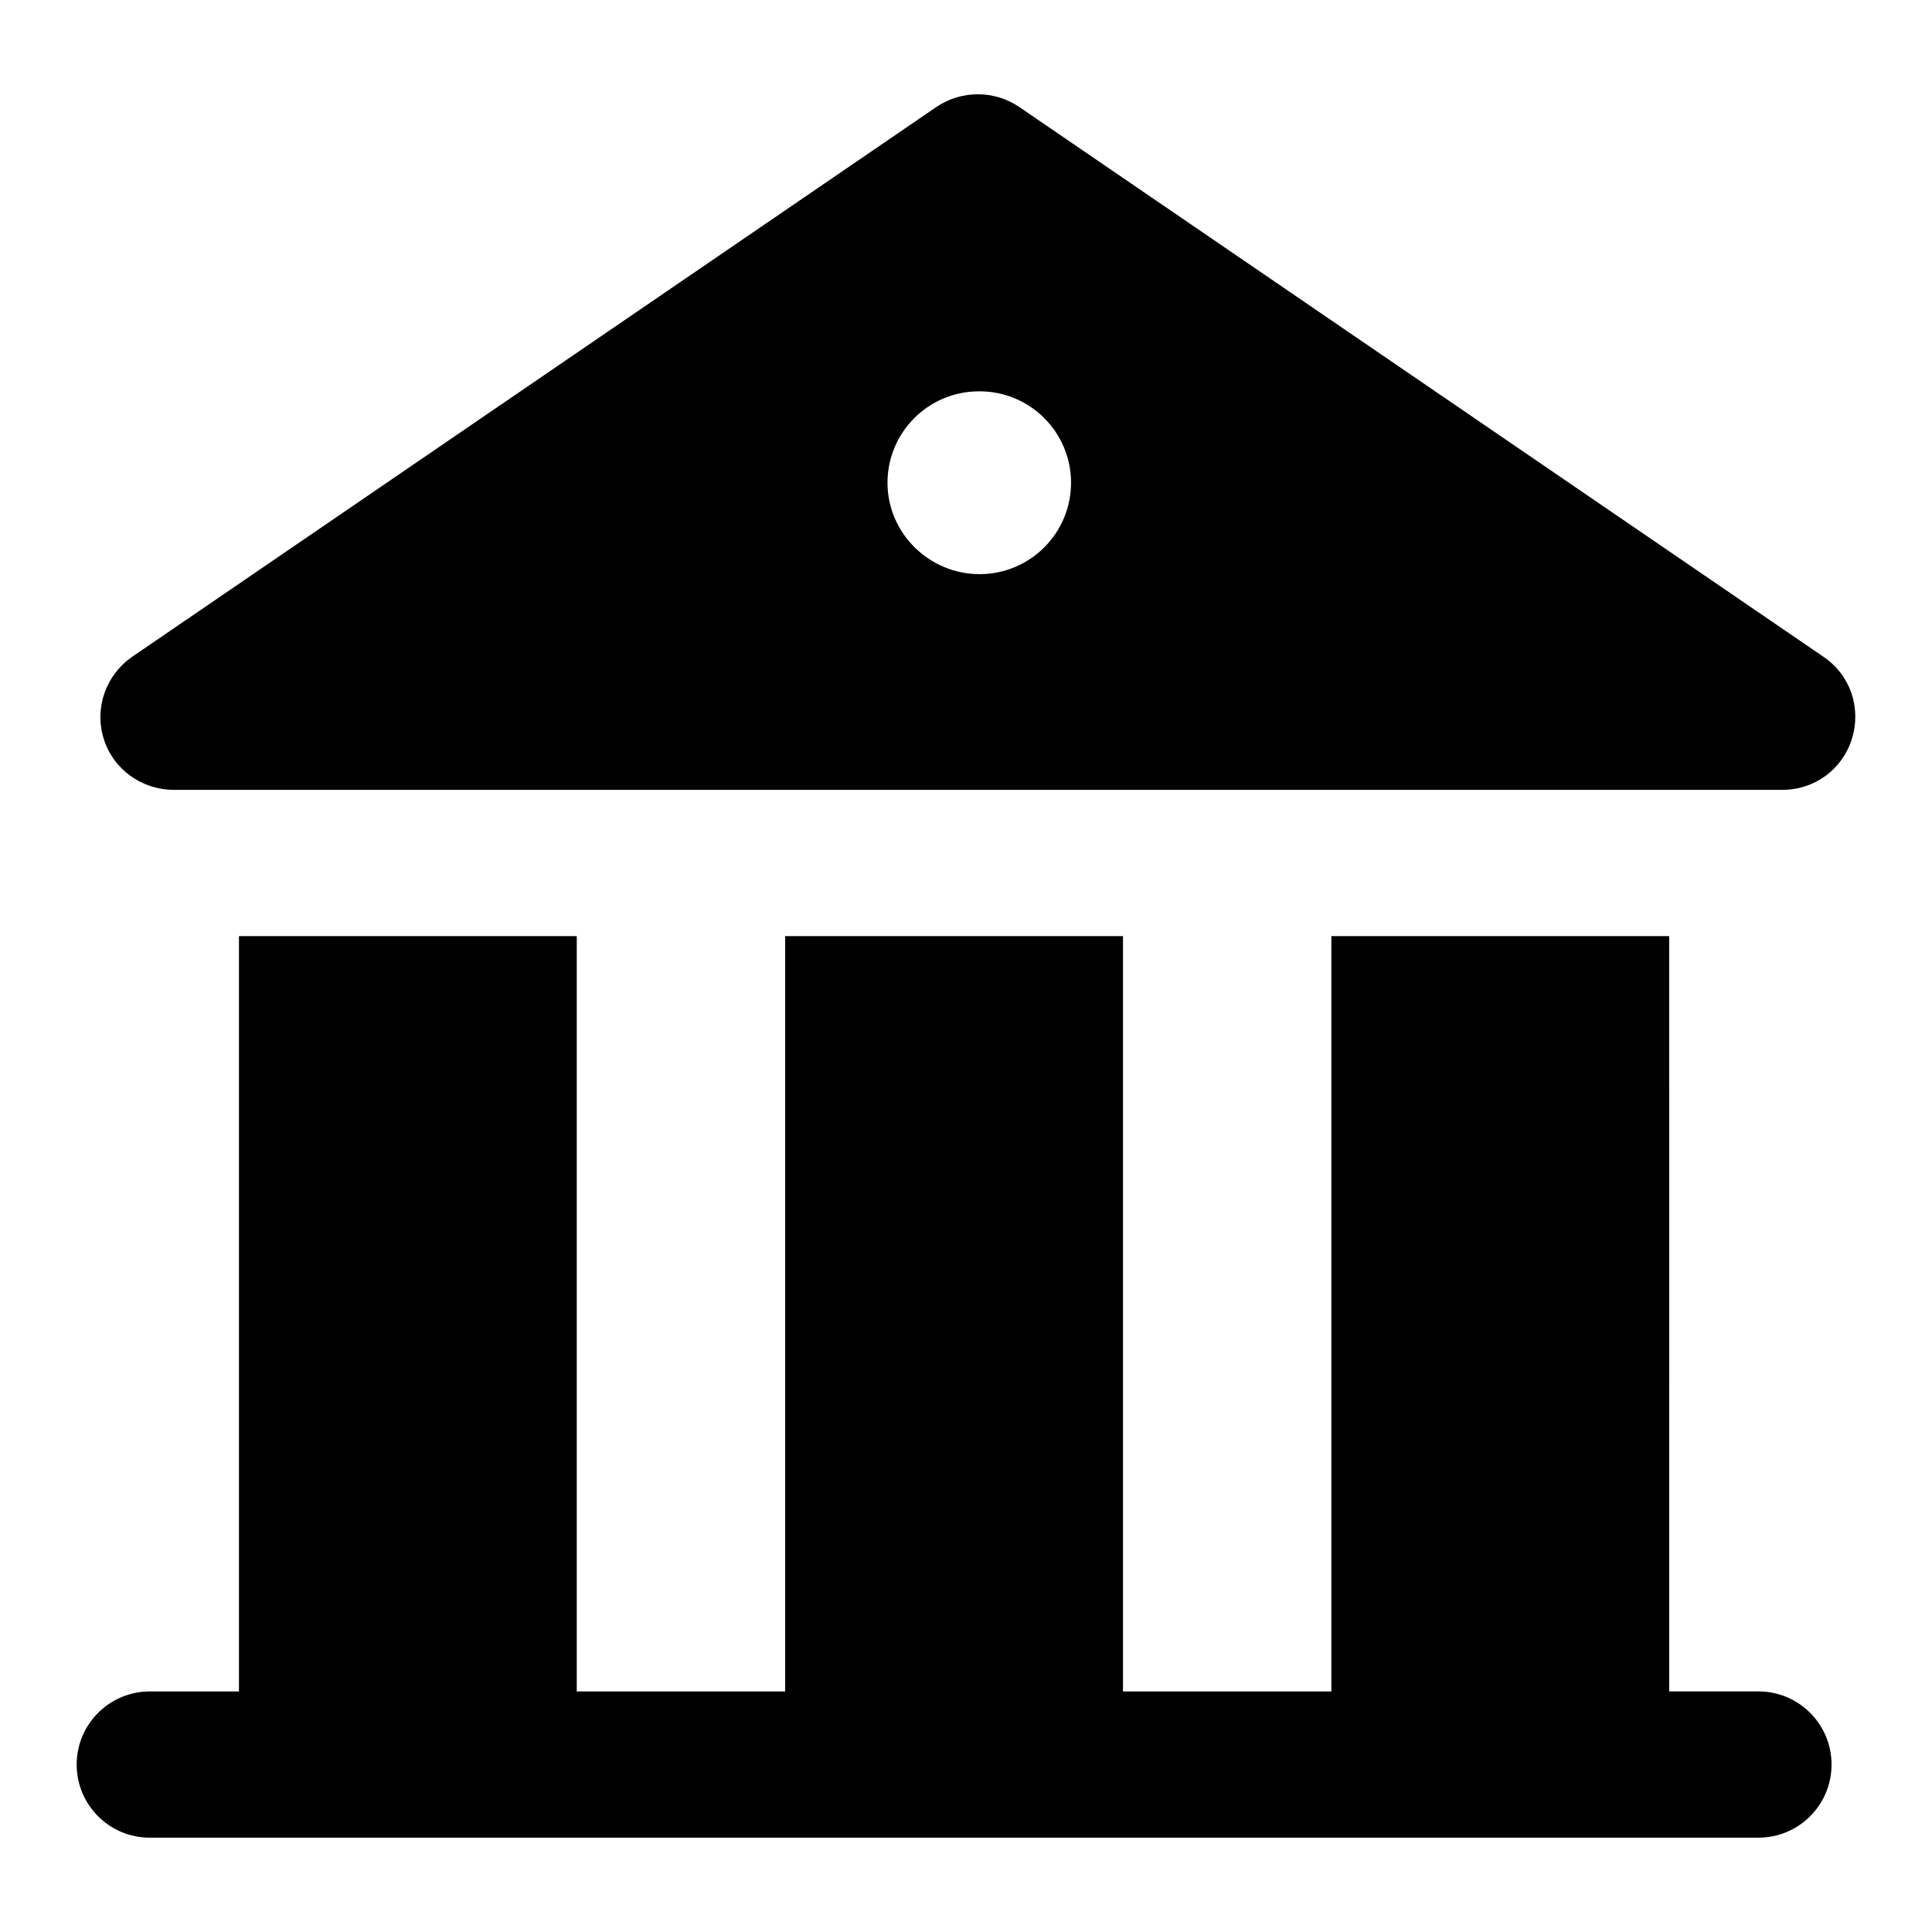
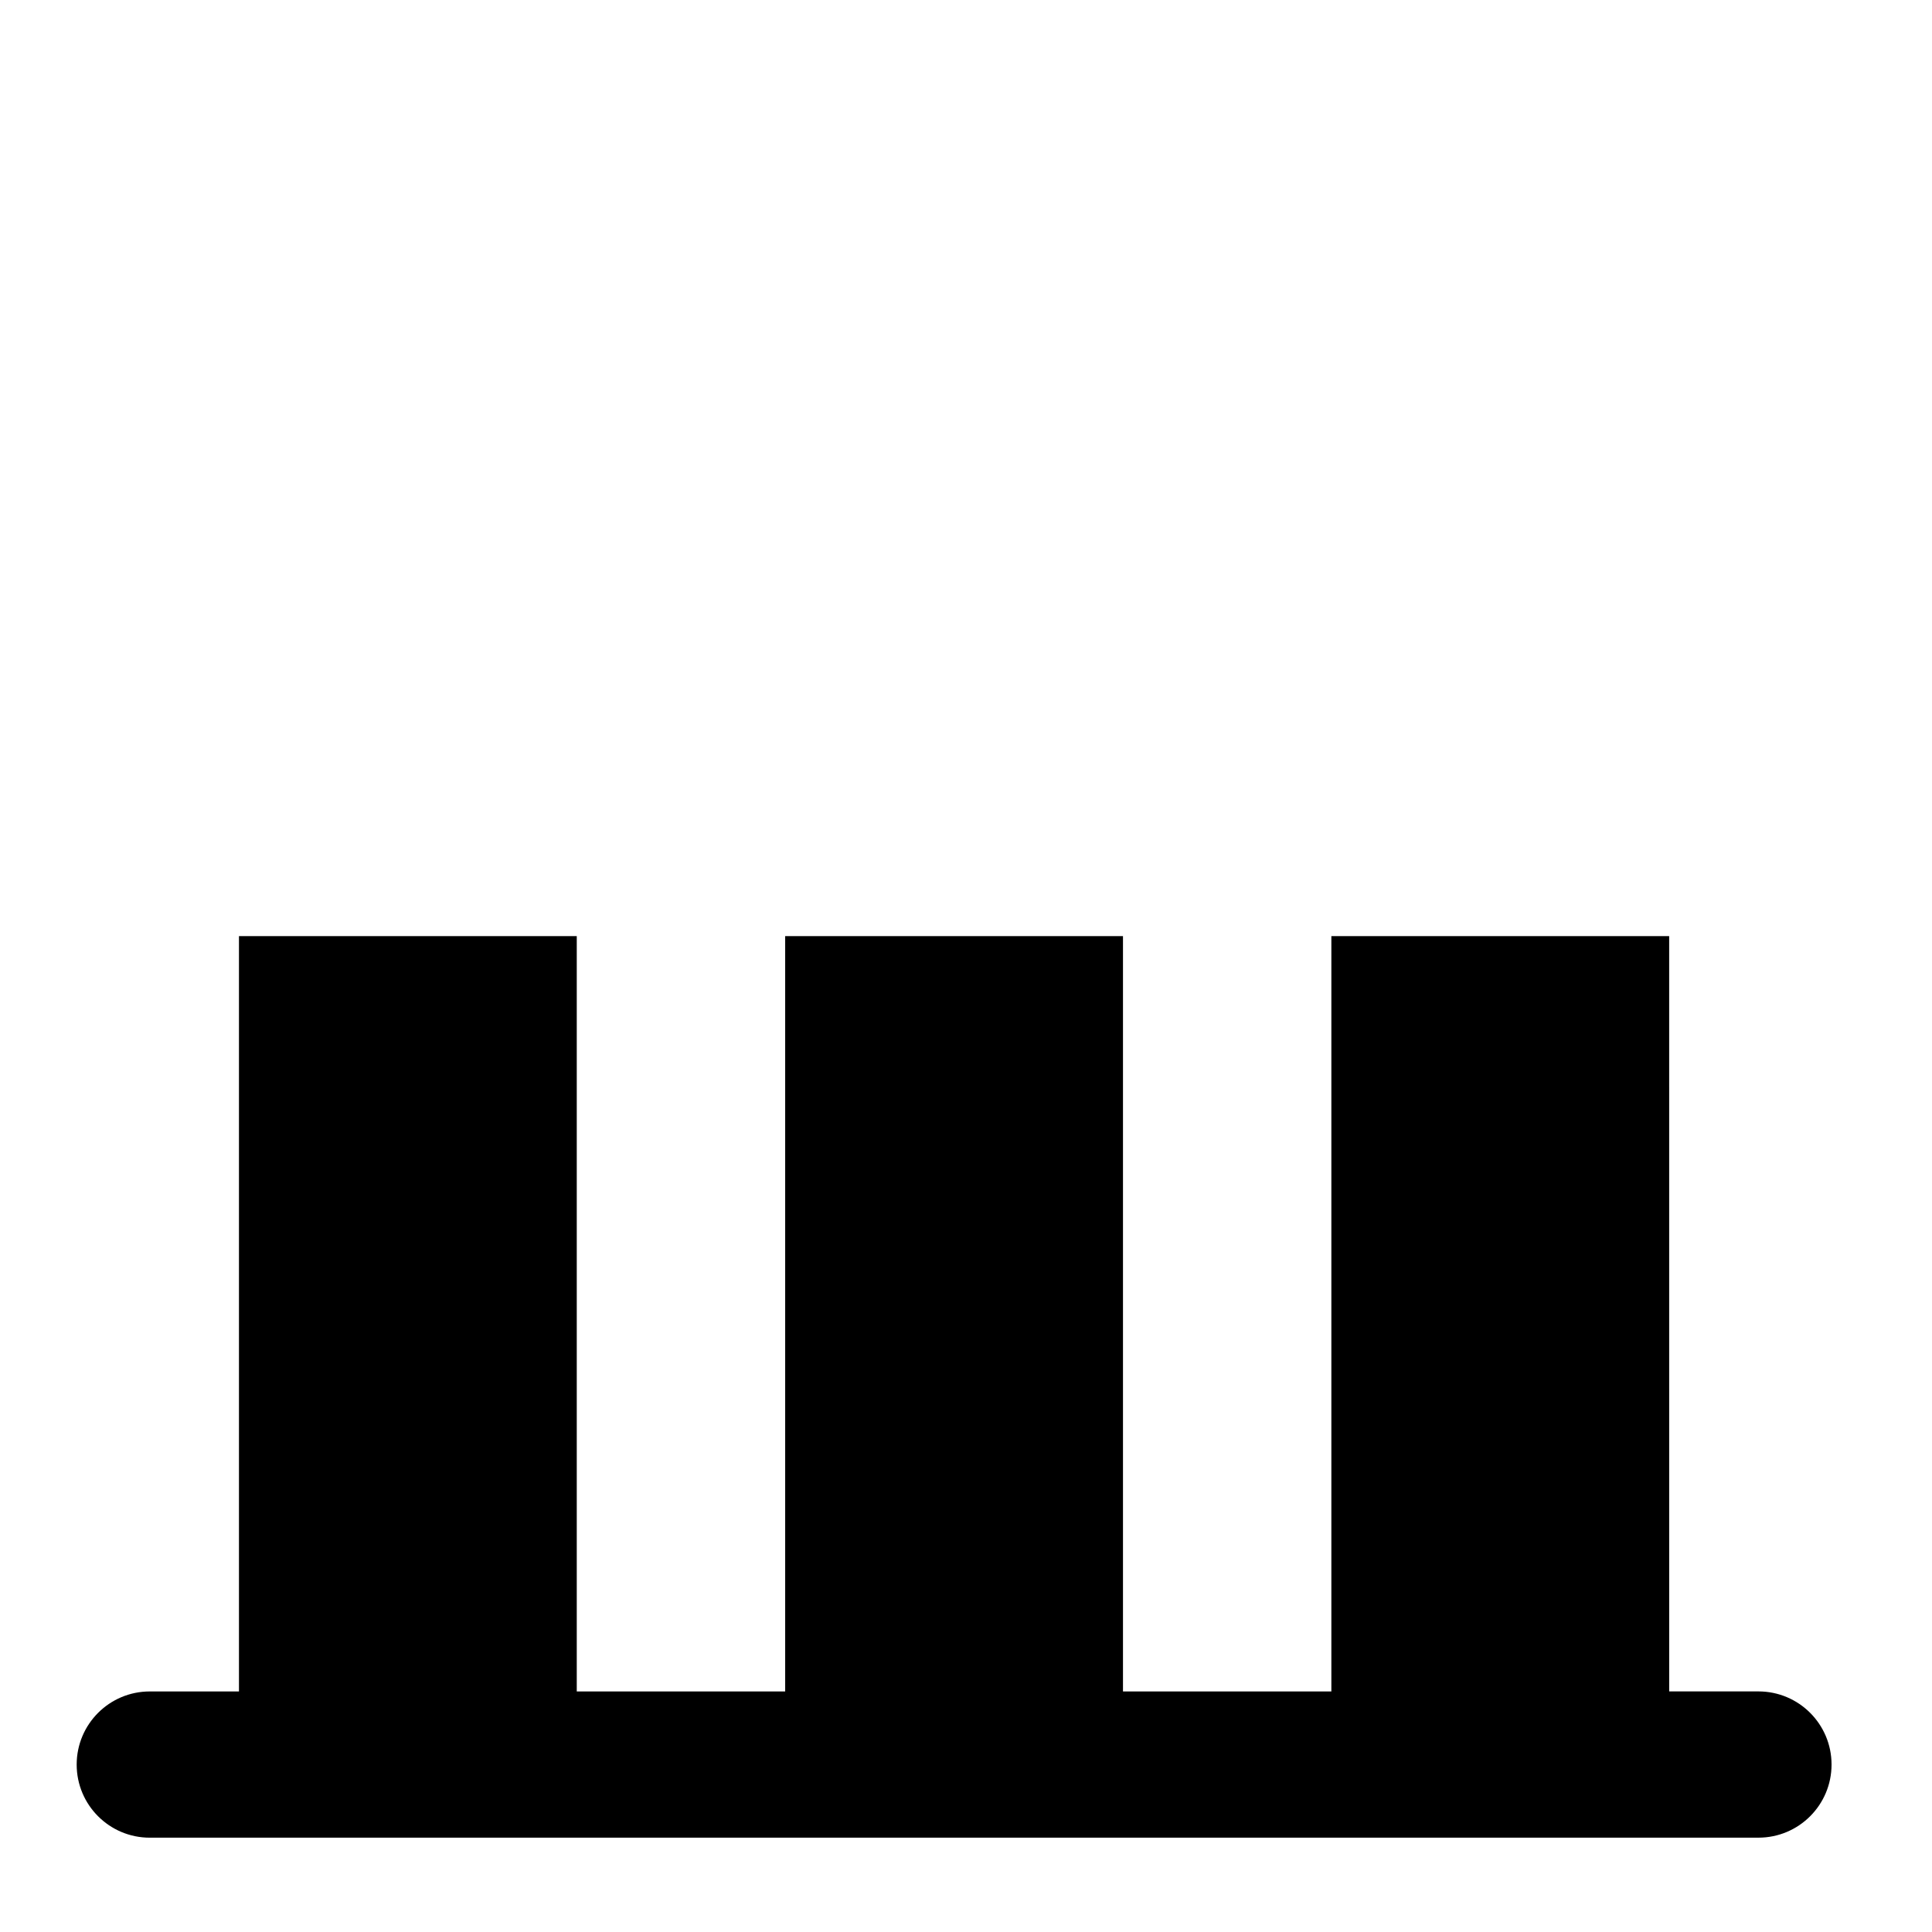
<svg xmlns="http://www.w3.org/2000/svg" fill="#000000" width="800px" height="800px" version="1.1" viewBox="144 144 512 512">
  <g>
    <path d="m183.7 631h426.3c10.711 0 19.379-8.676 19.379-19.379 0-10.699-8.668-19.379-19.379-19.379h-23.648l-0.004-200.16h-89.523v200.17h-55.223v-200.17h-89.523v200.17h-55.23v-200.17h-89.52v200.17h-23.629c-10.711 0-19.379 8.676-19.379 19.379 0 10.699 8.668 19.375 19.379 19.375z" />
-     <path d="m627.23 318.05-213.15-145.72c-6.59-4.457-15.309-4.457-21.895 0l-213.15 145.72c-6.977 4.844-10.078 13.562-7.559 21.703 2.523 8.141 10.078 13.562 18.605 13.562h426.3c8.523 0 15.887-5.426 18.406-13.562 2.512-8.137-0.391-16.855-7.562-21.703zm-223.62-21.895c-13.371 0-24.414-10.852-24.414-24.223s10.852-24.223 24.223-24.223h0.195c13.375 0 24.223 10.852 24.223 24.223-0.004 13.371-10.852 24.223-24.227 24.223z" />
  </g>
</svg>